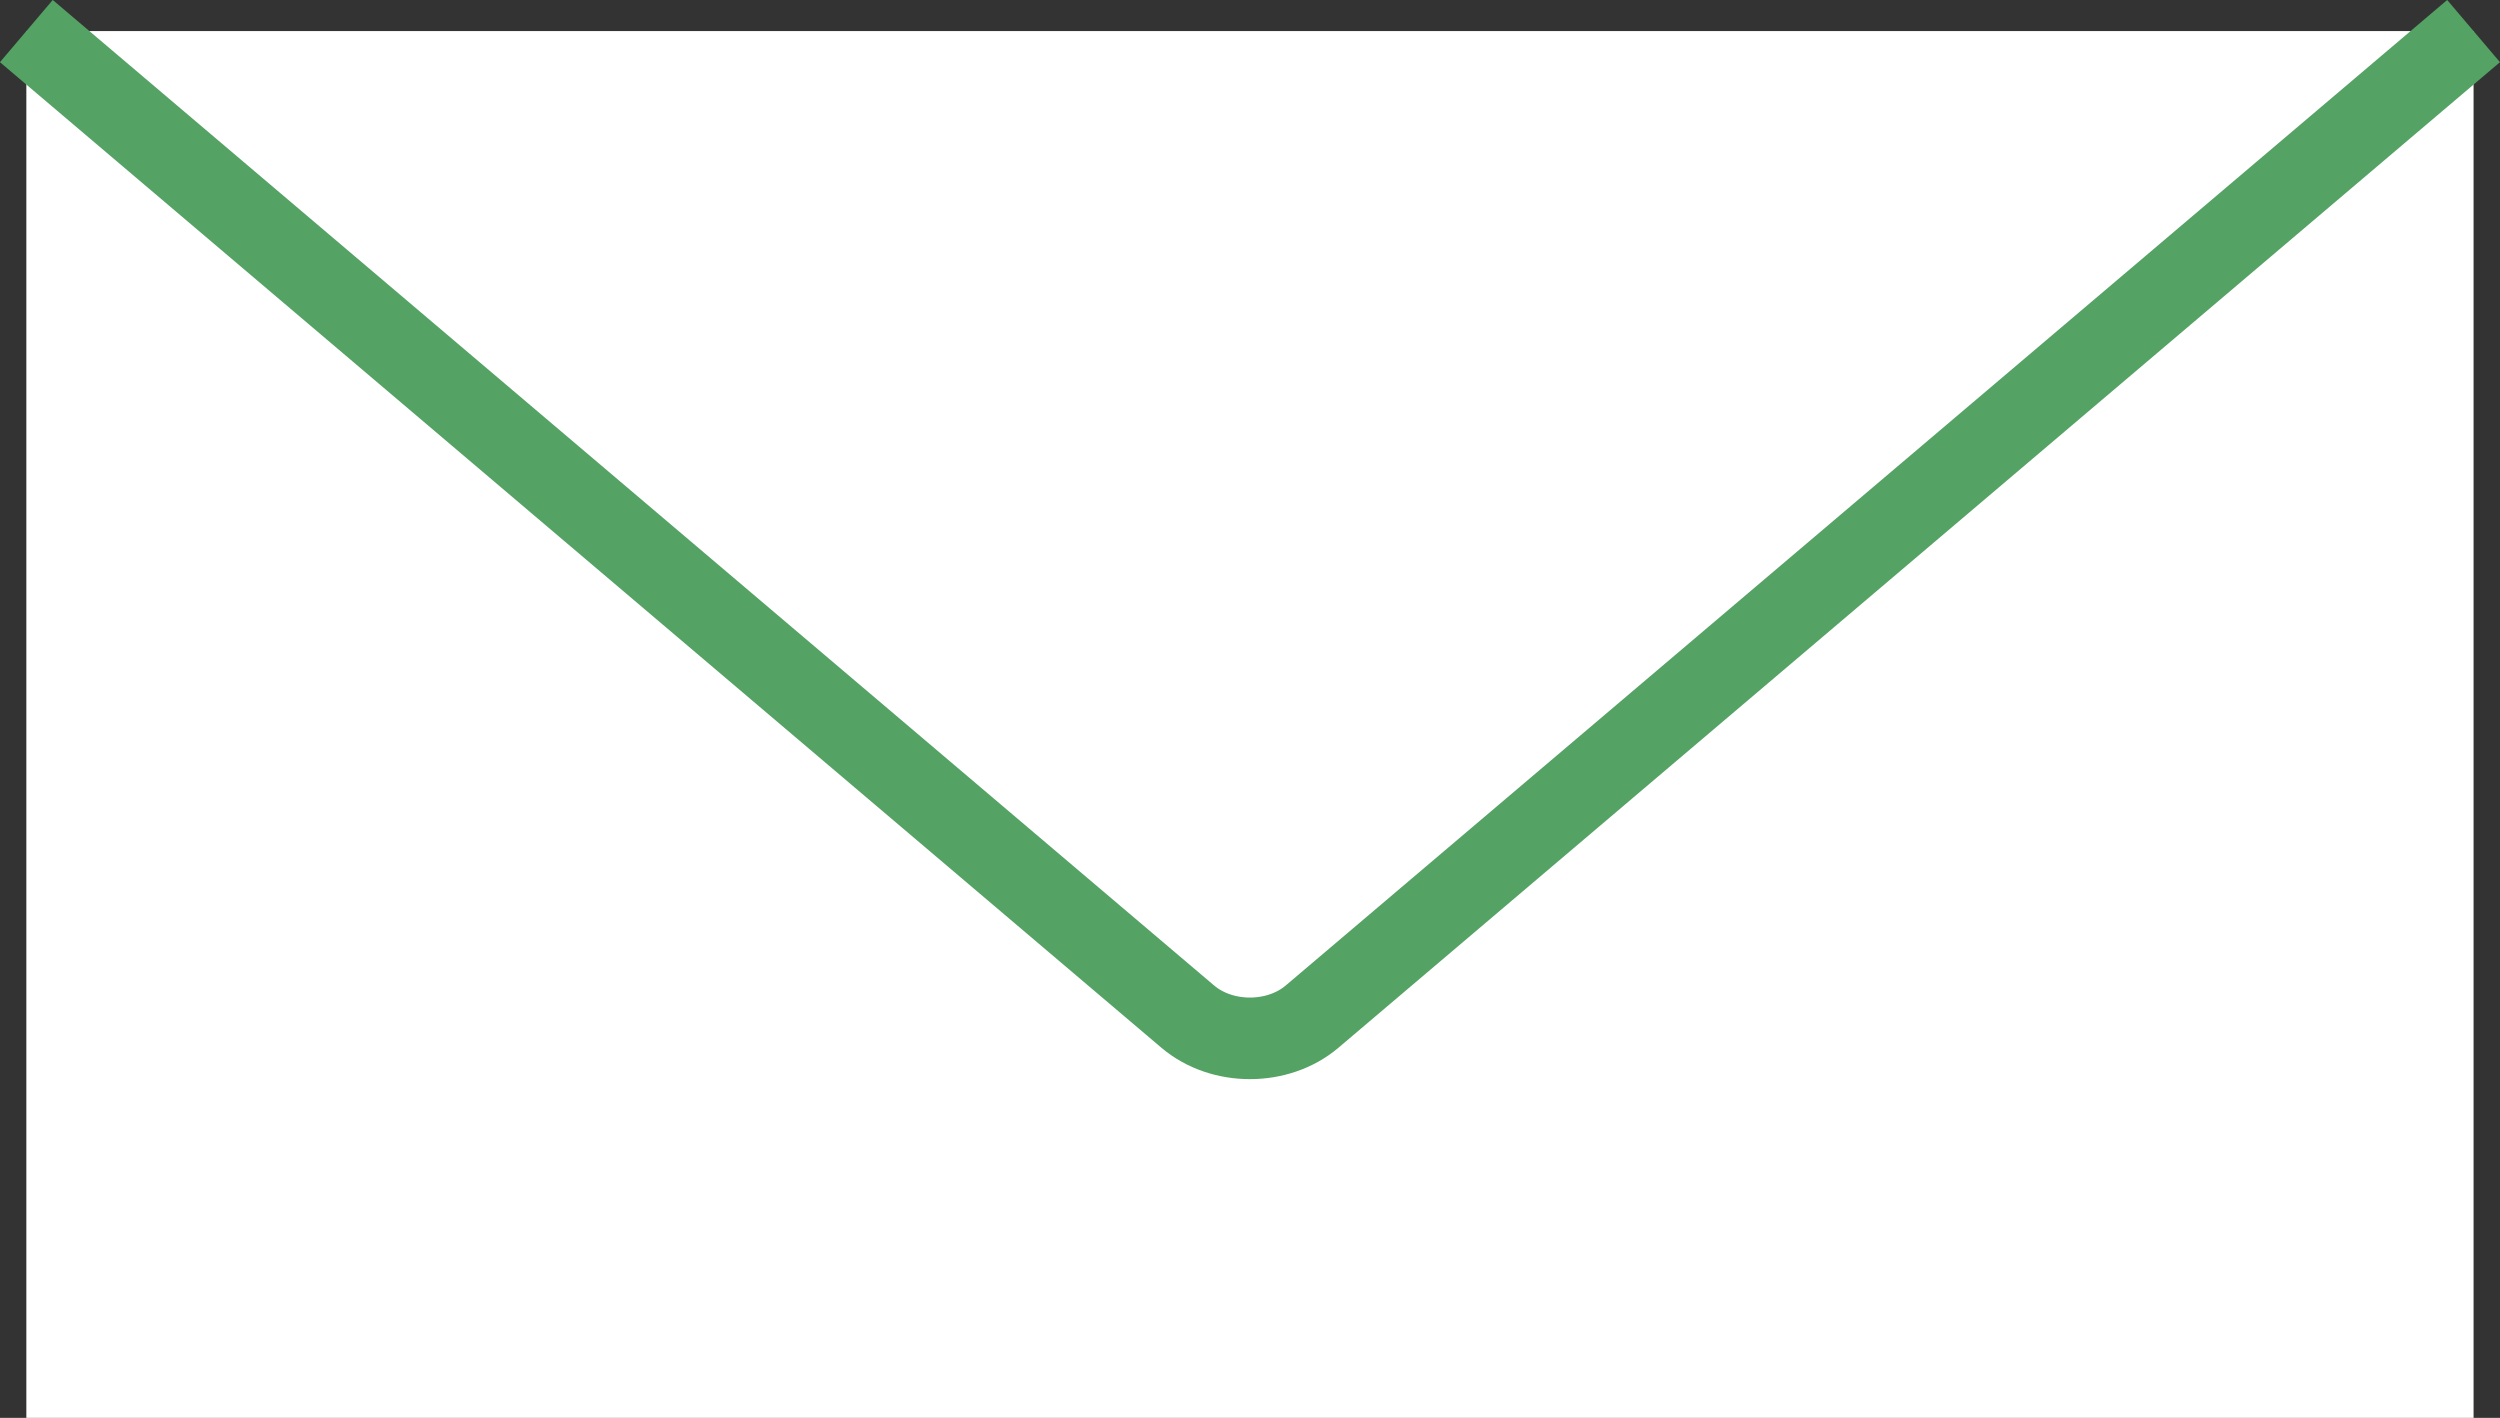
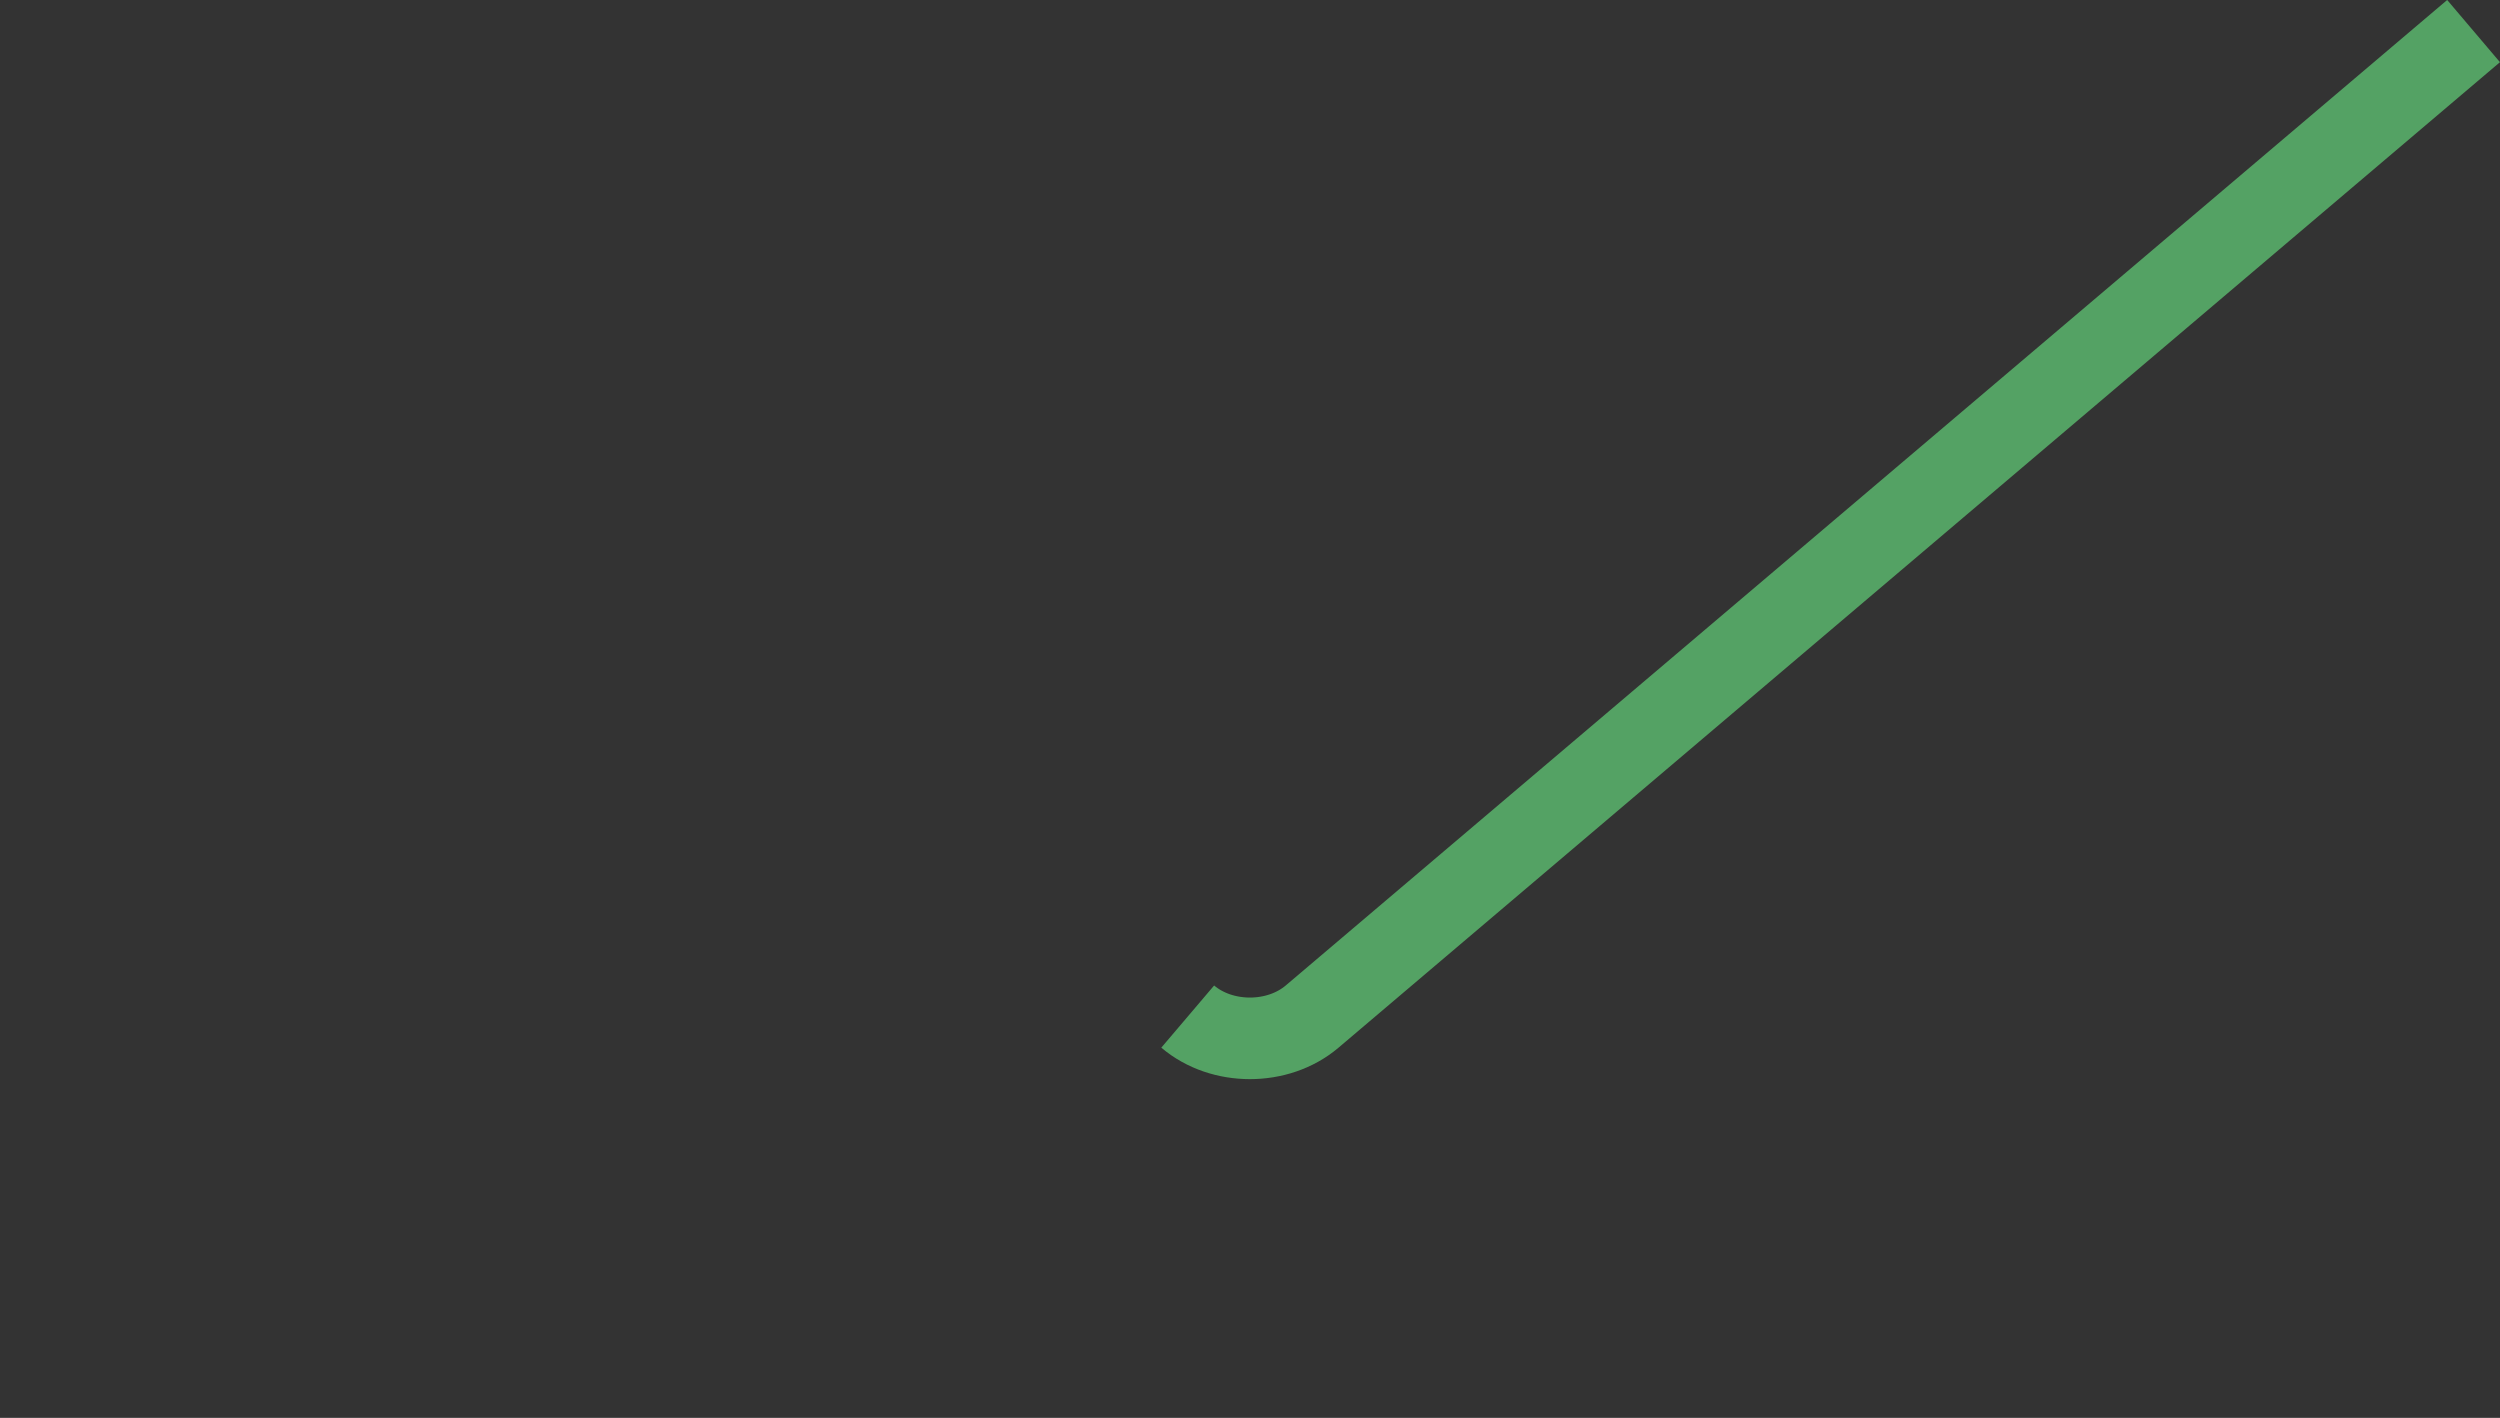
<svg xmlns="http://www.w3.org/2000/svg" id="_レイヤー_1" data-name="レイヤー 1" viewBox="0 0 30.647 17.381">
  <rect x="0" y="0" width="30.647" height="17.381" fill="#333333" stroke="none" />
  <defs>
    <style>
      .cls-1 {
        fill: none;
        stroke: #54a264;
        stroke-miterlimit: 10;
      }

      .cls-2 {
        fill: #fff;
        stroke-width: 0px;
      }
    </style>
  </defs>
-   <rect class="cls-2" x=".323" y=".381" width="30" height="17" />
-   <path class="cls-1" d="M30.323.381l-14.238,12.081c-.419.356-1.106.356-1.525,0L.323.381" />
+   <path class="cls-1" d="M30.323.381l-14.238,12.081c-.419.356-1.106.356-1.525,0" />
</svg>